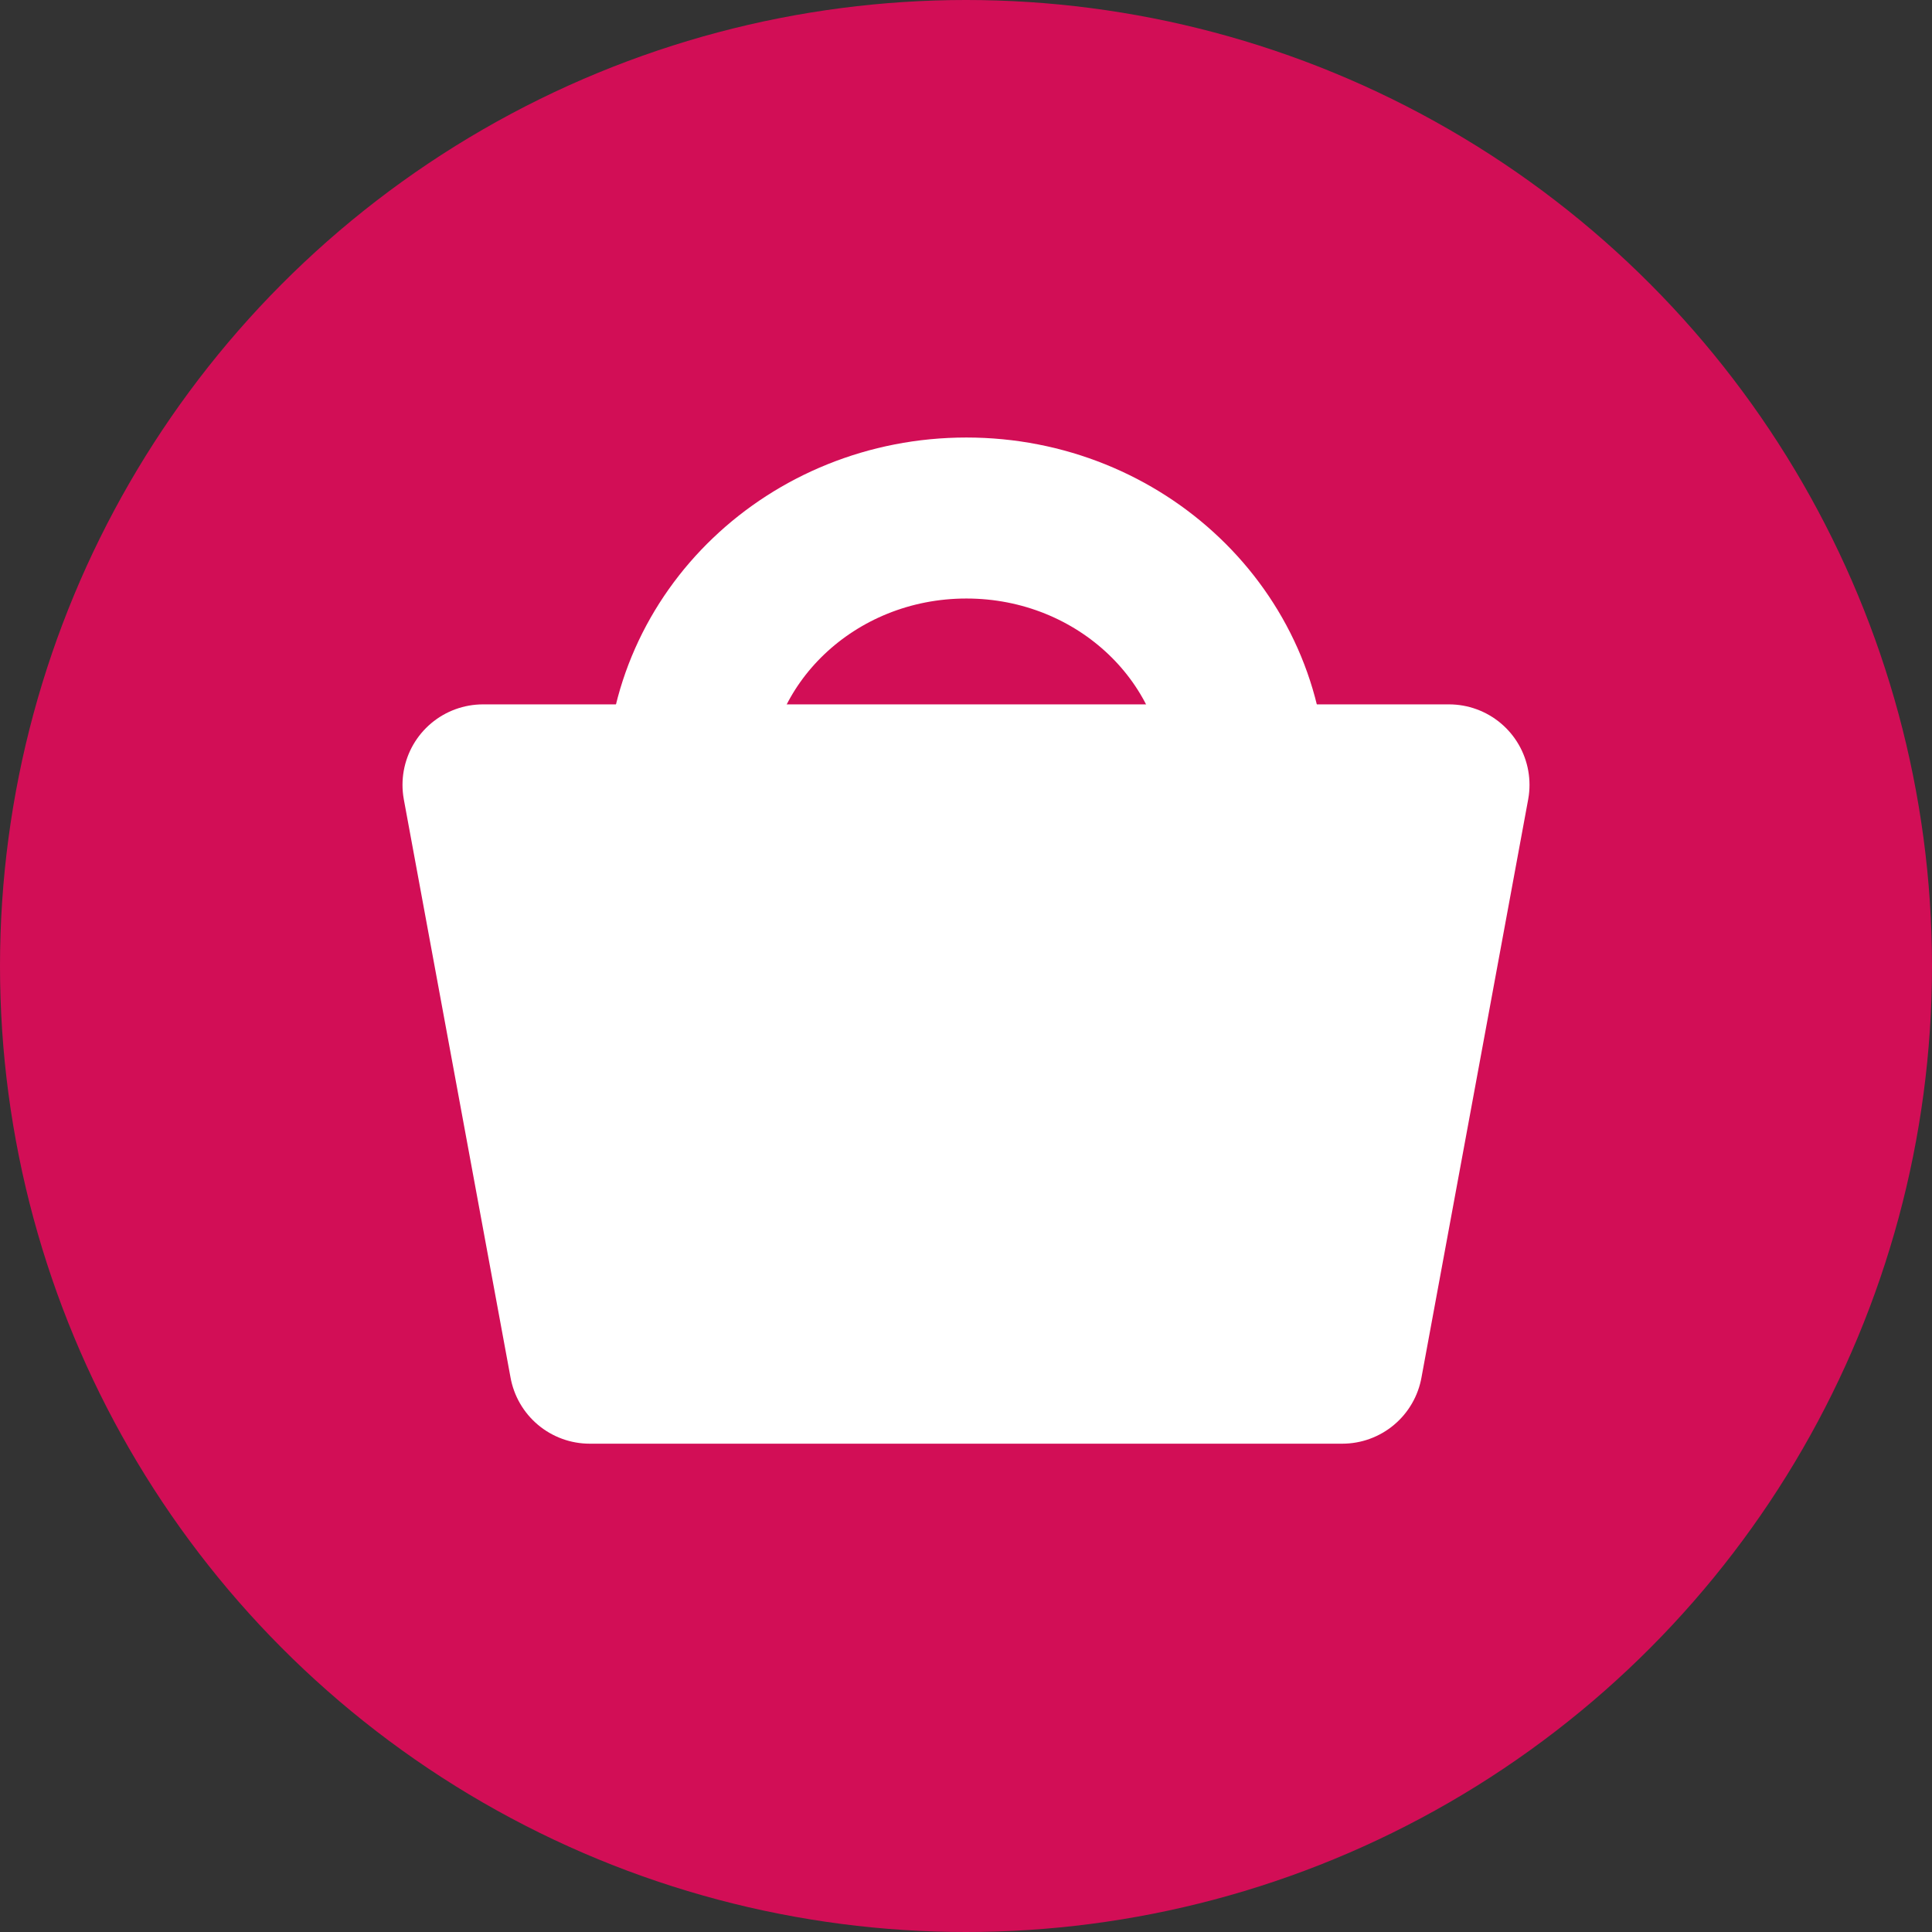
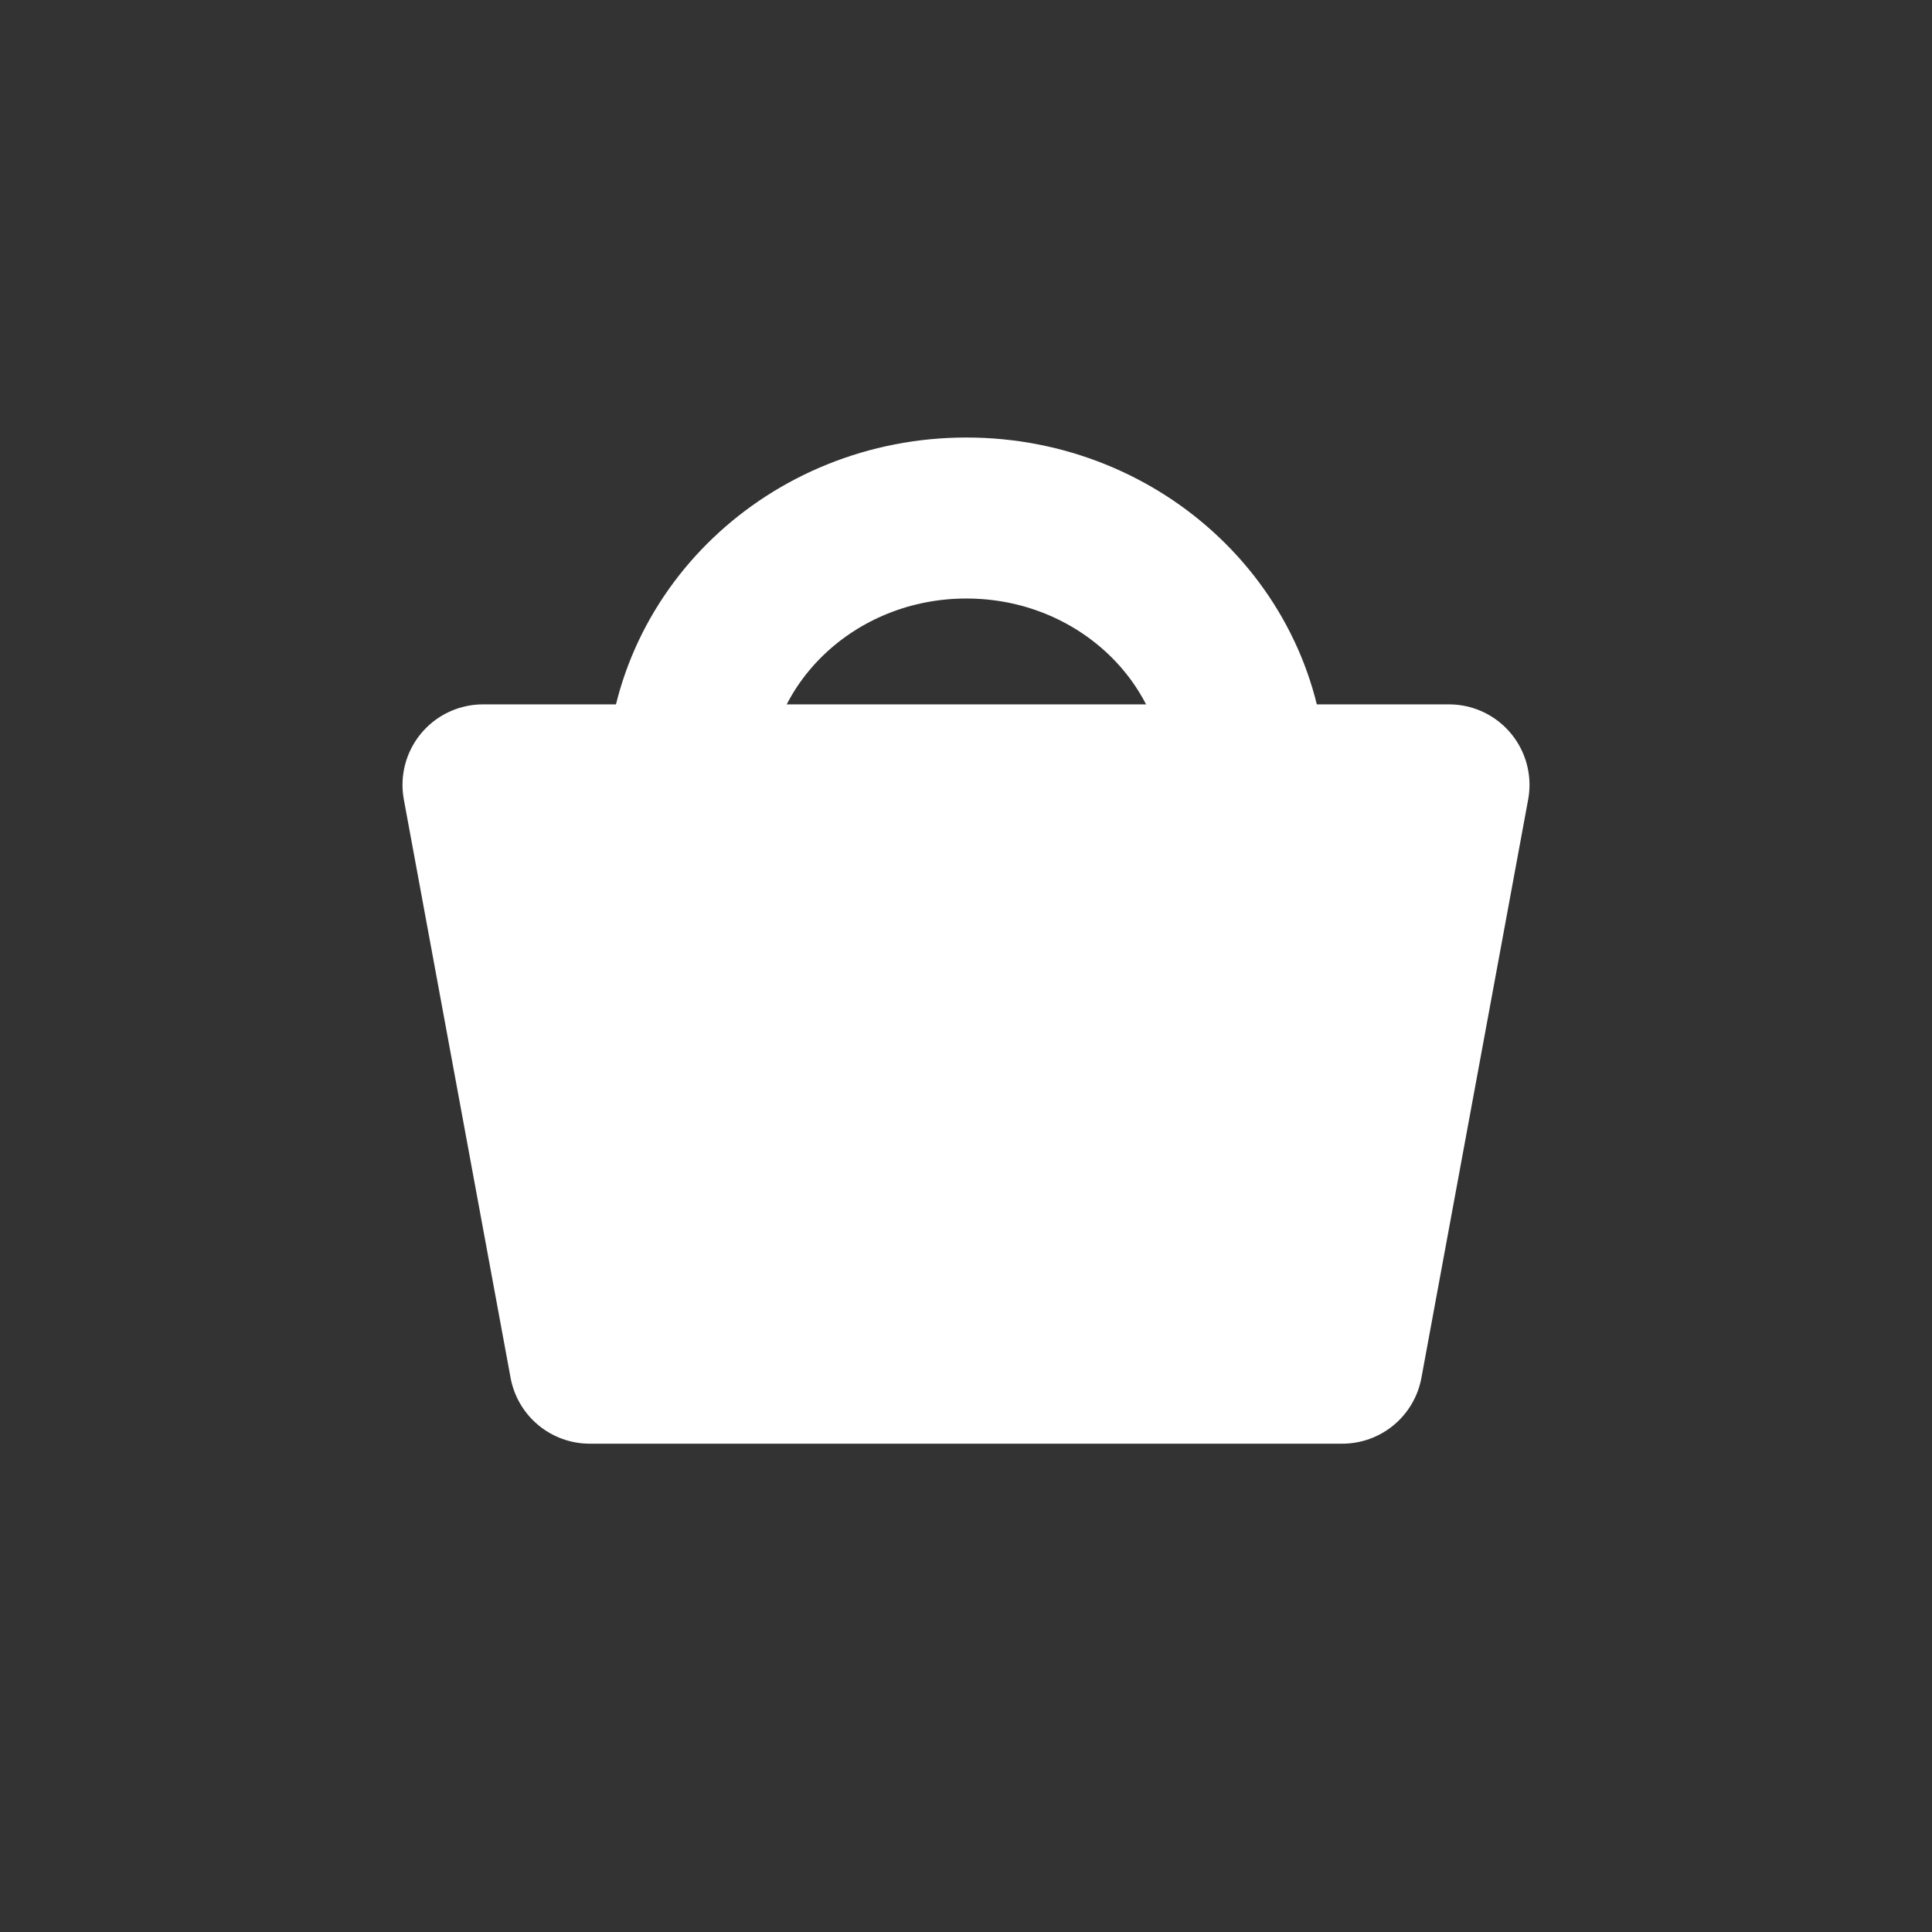
<svg xmlns="http://www.w3.org/2000/svg" width="24" height="24" viewBox="0 0 24 24" fill="none">
  <rect x="0" y="0" width="24" height="24" fill="#333333" stroke="none" />
-   <circle cx="12" cy="12" r="12" fill="#D20E56" />
  <g clip-path="url(#clip0_4376_20294)">
    <path d="M6 9.75H18L16.674 16.934H7.326L6 9.75Z" fill="white" stroke="white" stroke-width="2" stroke-linecap="round" stroke-linejoin="round" />
    <path d="M15.479 9.75C15.479 7.919 13.923 6.435 12.005 6.435C10.086 6.435 8.531 7.919 8.531 9.75" stroke="white" stroke-width="2" stroke-linecap="round" stroke-linejoin="round" />
  </g>
  <defs>
    <clipPath id="clip0_4376_20294">
      <rect width="15.158" height="13.263" fill="white" transform="translate(4.422 5.053)" />
    </clipPath>
  </defs>
</svg>